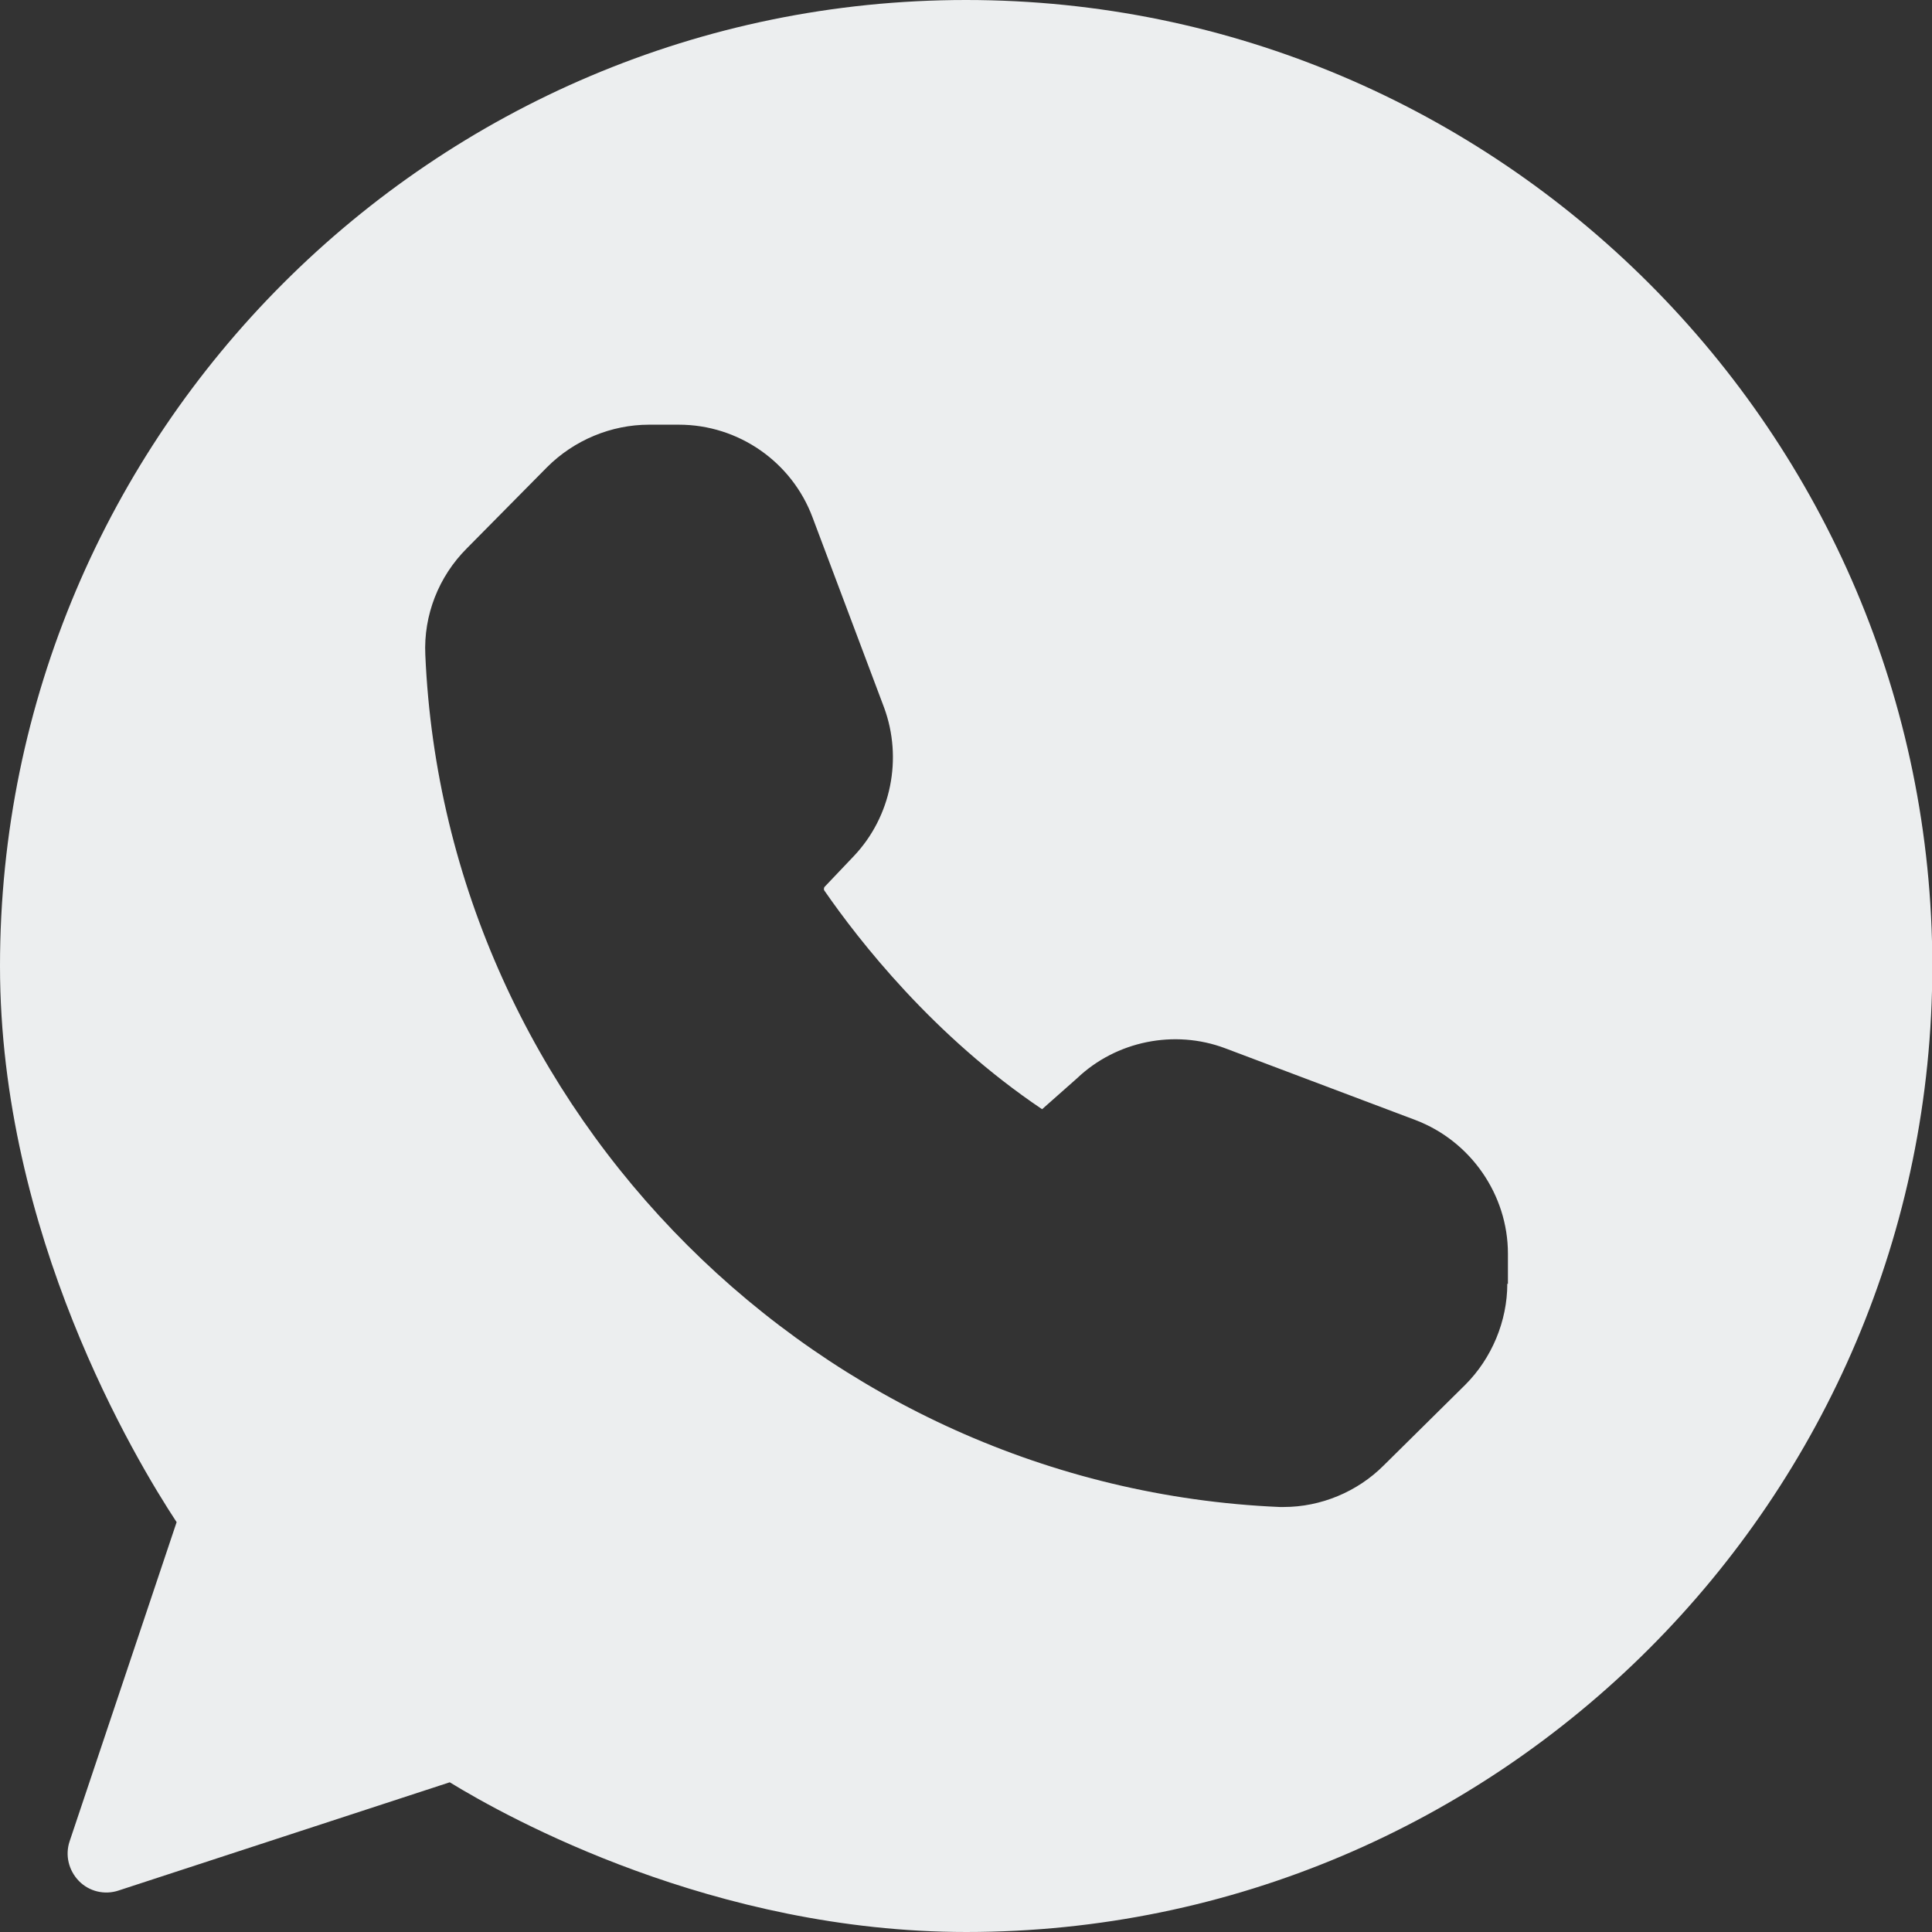
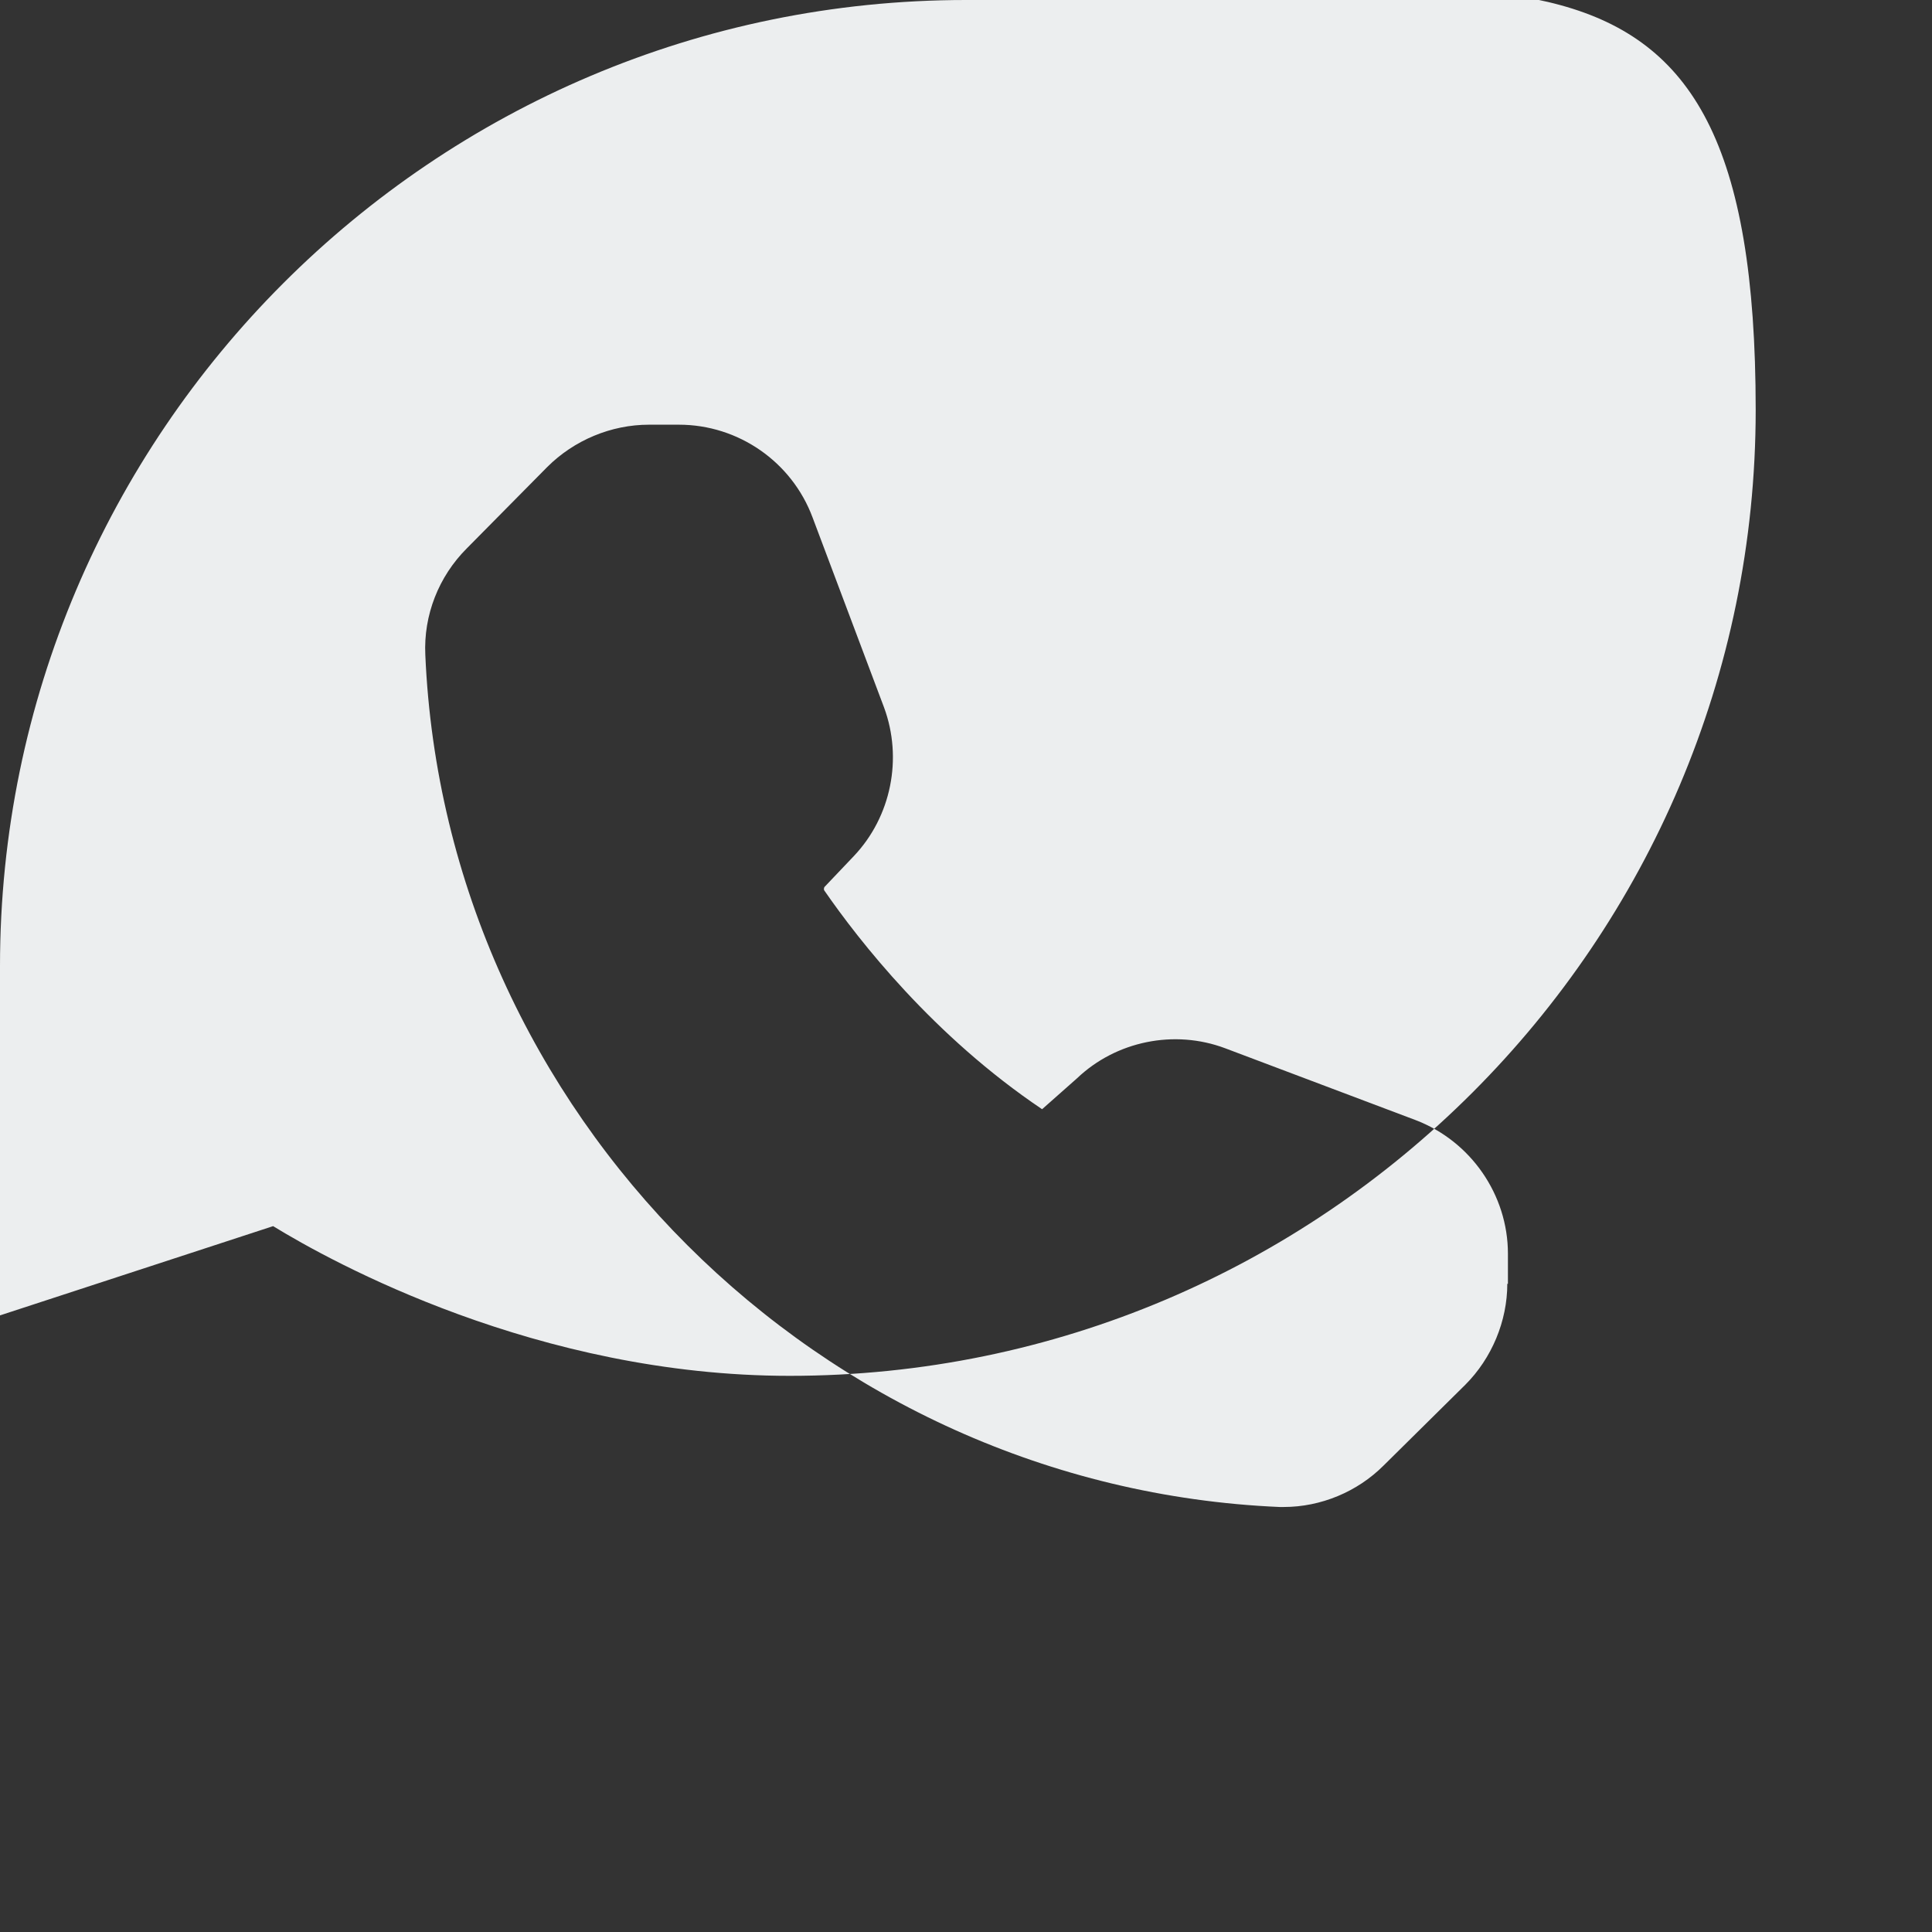
<svg xmlns="http://www.w3.org/2000/svg" id="Icons" viewBox="0 0 62.46 62.46">
  <rect x="0" y="0" width="62.46" height="62.46" fill="#333333" stroke="none" />
  <defs>
    <style>
      .cls-1 {
        fill: #eceeef;
      }
    </style>
  </defs>
-   <path class="cls-1" d="M31.23,0C14.01,0,0,14.01,0,31.23c0,8.66,4.38,15.96,5.71,17.98l-3.46,10.32c-.15.45-.03.94.3,1.28.33.34.83.46,1.28.31l10.71-3.5c1.89,1.16,8.55,4.84,16.7,4.84,17.22,0,31.23-14.01,31.23-31.23S48.45,0,31.23,0ZM48.73,41.5c0,1.21-.5,2.41-1.36,3.27l-2.64,2.61c-.85.85-2.03,1.34-3.23,1.34h-.13c-14.87-.64-26.98-12.74-27.62-27.55-.06-1.28.43-2.53,1.34-3.44l2.6-2.63c.87-.87,2.07-1.37,3.29-1.37h.97c1.92,0,3.65,1.2,4.32,3l2.31,6.14c.61,1.65.23,3.53-.97,4.8l-.96,1.01s-.03.07,0,.11c1.12,1.62,3.53,4.71,7.04,7.07l1.13-1c1.26-1.2,3.14-1.59,4.79-.97l6.15,2.32c1.79.68,2.99,2.42,2.99,4.32v.98h0Z" />
+   <path class="cls-1" d="M31.23,0C14.01,0,0,14.01,0,31.23l-3.46,10.32c-.15.45-.03.94.3,1.28.33.34.83.46,1.28.31l10.71-3.5c1.89,1.16,8.55,4.84,16.7,4.84,17.22,0,31.23-14.01,31.23-31.23S48.45,0,31.23,0ZM48.73,41.5c0,1.21-.5,2.41-1.36,3.27l-2.64,2.61c-.85.85-2.03,1.34-3.23,1.34h-.13c-14.87-.64-26.98-12.74-27.62-27.55-.06-1.28.43-2.53,1.34-3.44l2.6-2.63c.87-.87,2.07-1.37,3.29-1.37h.97c1.92,0,3.65,1.2,4.32,3l2.31,6.14c.61,1.65.23,3.53-.97,4.8l-.96,1.01s-.03.07,0,.11c1.12,1.62,3.53,4.71,7.04,7.07l1.13-1c1.26-1.2,3.14-1.59,4.79-.97l6.15,2.32c1.79.68,2.99,2.42,2.99,4.32v.98h0Z" />
</svg>